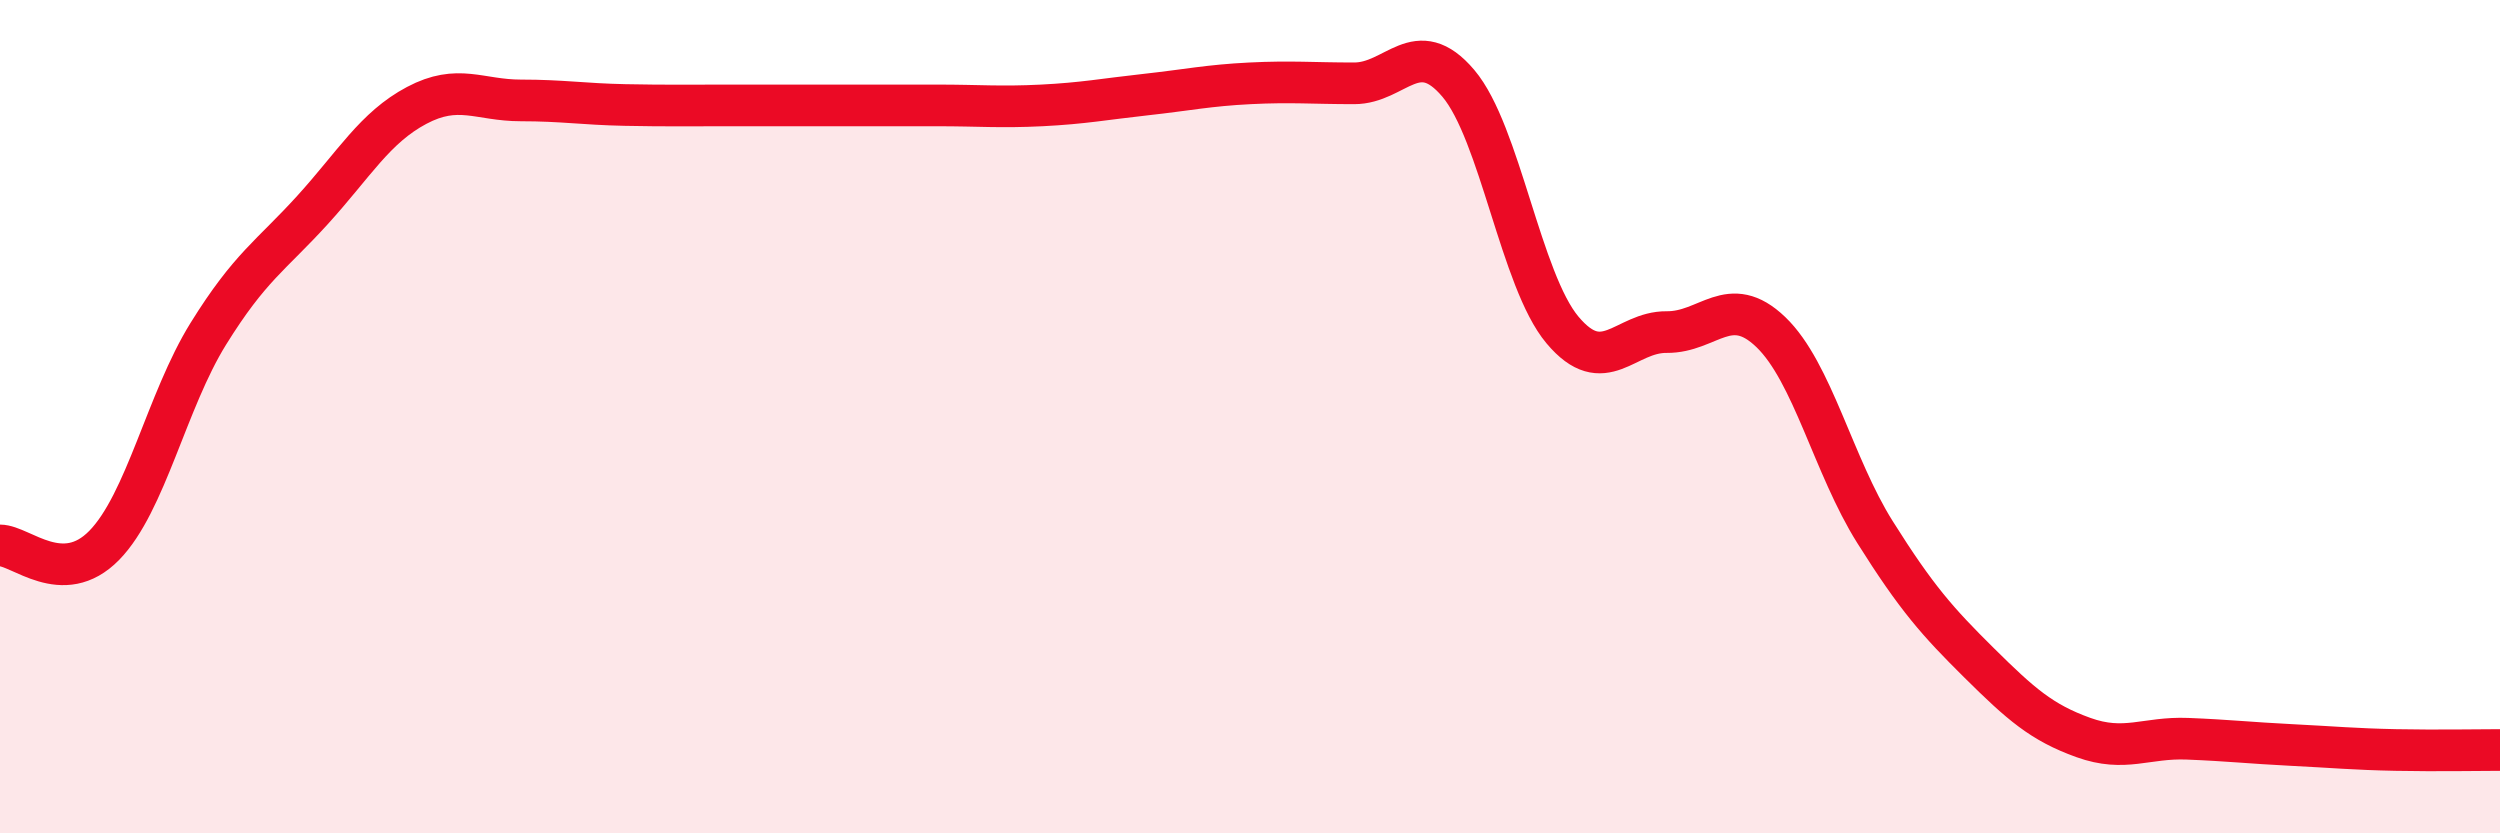
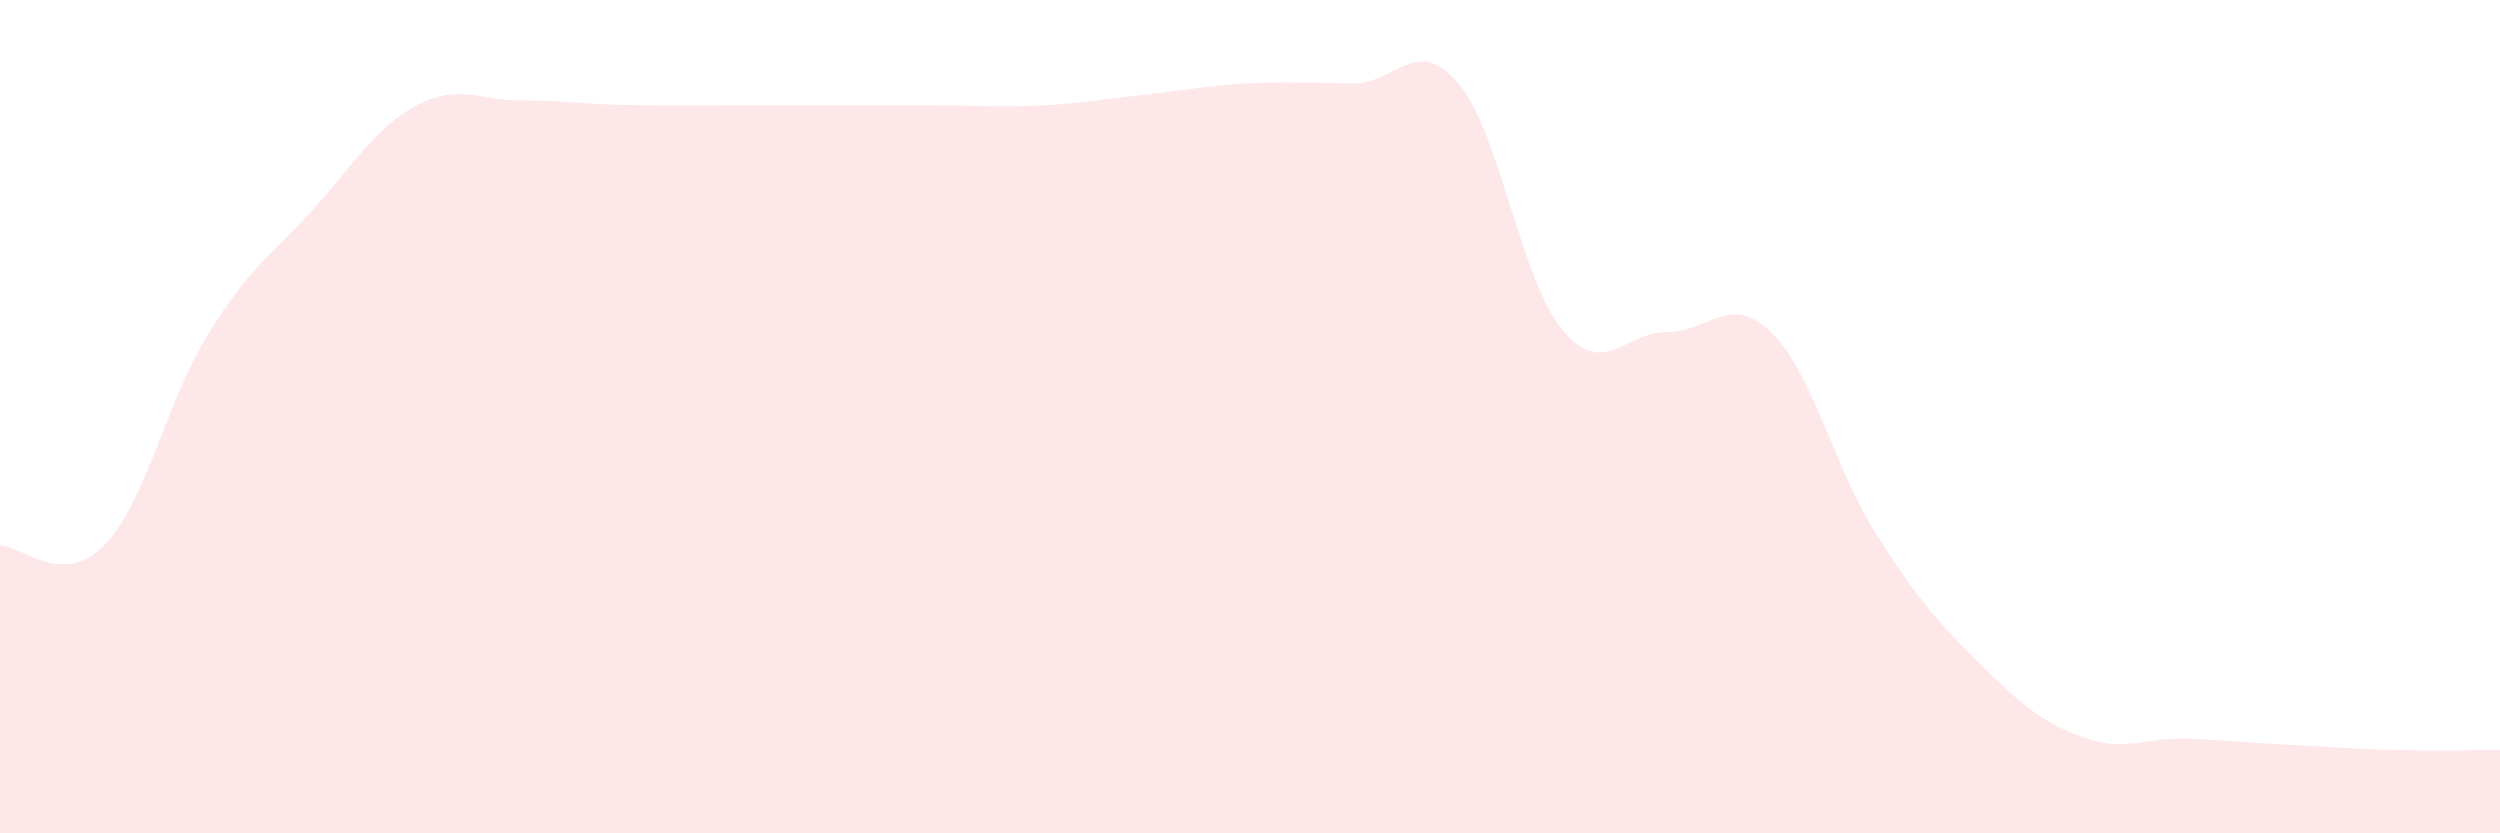
<svg xmlns="http://www.w3.org/2000/svg" width="60" height="20" viewBox="0 0 60 20">
  <path d="M 0,13.09 C 0.5,13.09 1.5,14.11 2.5,13.09 C 3.5,12.07 4,9.62 5,8.01 C 6,6.4 6.5,6.14 7.5,5.04 C 8.5,3.94 9,3.06 10,2.53 C 11,2 11.5,2.41 12.5,2.41 C 13.5,2.41 14,2.5 15,2.52 C 16,2.54 16.5,2.53 17.5,2.53 C 18.5,2.53 19,2.53 20,2.53 C 21,2.53 21.5,2.53 22.5,2.53 C 23.5,2.53 24,2.58 25,2.53 C 26,2.48 26.5,2.38 27.5,2.27 C 28.5,2.16 29,2.05 30,2 C 31,1.95 31.5,2 32.5,2 C 33.5,2 34,0.82 35,2 C 36,3.18 36.5,6.73 37.5,7.92 C 38.5,9.11 39,7.96 40,7.97 C 41,7.98 41.5,7.01 42.5,7.97 C 43.5,8.93 44,11.18 45,12.77 C 46,14.36 46.5,14.92 47.5,15.91 C 48.5,16.9 49,17.34 50,17.7 C 51,18.06 51.5,17.69 52.5,17.73 C 53.5,17.77 54,17.83 55,17.88 C 56,17.93 56.5,17.98 57.5,18 C 58.5,18.02 59.5,18 60,18L60 20L0 20Z" fill="#EB0A25" opacity="0.1" stroke-linecap="round" stroke-linejoin="round" />
-   <path d="M 0,13.09 C 0.5,13.09 1.5,14.11 2.5,13.09 C 3.5,12.07 4,9.62 5,8.01 C 6,6.4 6.5,6.14 7.5,5.04 C 8.5,3.94 9,3.06 10,2.53 C 11,2 11.5,2.41 12.5,2.41 C 13.5,2.41 14,2.5 15,2.52 C 16,2.54 16.5,2.53 17.5,2.53 C 18.5,2.53 19,2.53 20,2.53 C 21,2.53 21.5,2.53 22.5,2.53 C 23.5,2.53 24,2.58 25,2.53 C 26,2.48 26.5,2.38 27.5,2.27 C 28.5,2.16 29,2.05 30,2 C 31,1.95 31.5,2 32.5,2 C 33.5,2 34,0.82 35,2 C 36,3.18 36.5,6.73 37.5,7.92 C 38.5,9.11 39,7.96 40,7.97 C 41,7.98 41.5,7.01 42.5,7.97 C 43.5,8.93 44,11.18 45,12.77 C 46,14.36 46.5,14.92 47.5,15.91 C 48.5,16.9 49,17.34 50,17.7 C 51,18.06 51.5,17.69 52.5,17.73 C 53.5,17.77 54,17.83 55,17.88 C 56,17.93 56.5,17.98 57.5,18 C 58.5,18.02 59.5,18 60,18" stroke="#EB0A25" stroke-width="1" fill="none" stroke-linecap="round" stroke-linejoin="round" />
</svg>